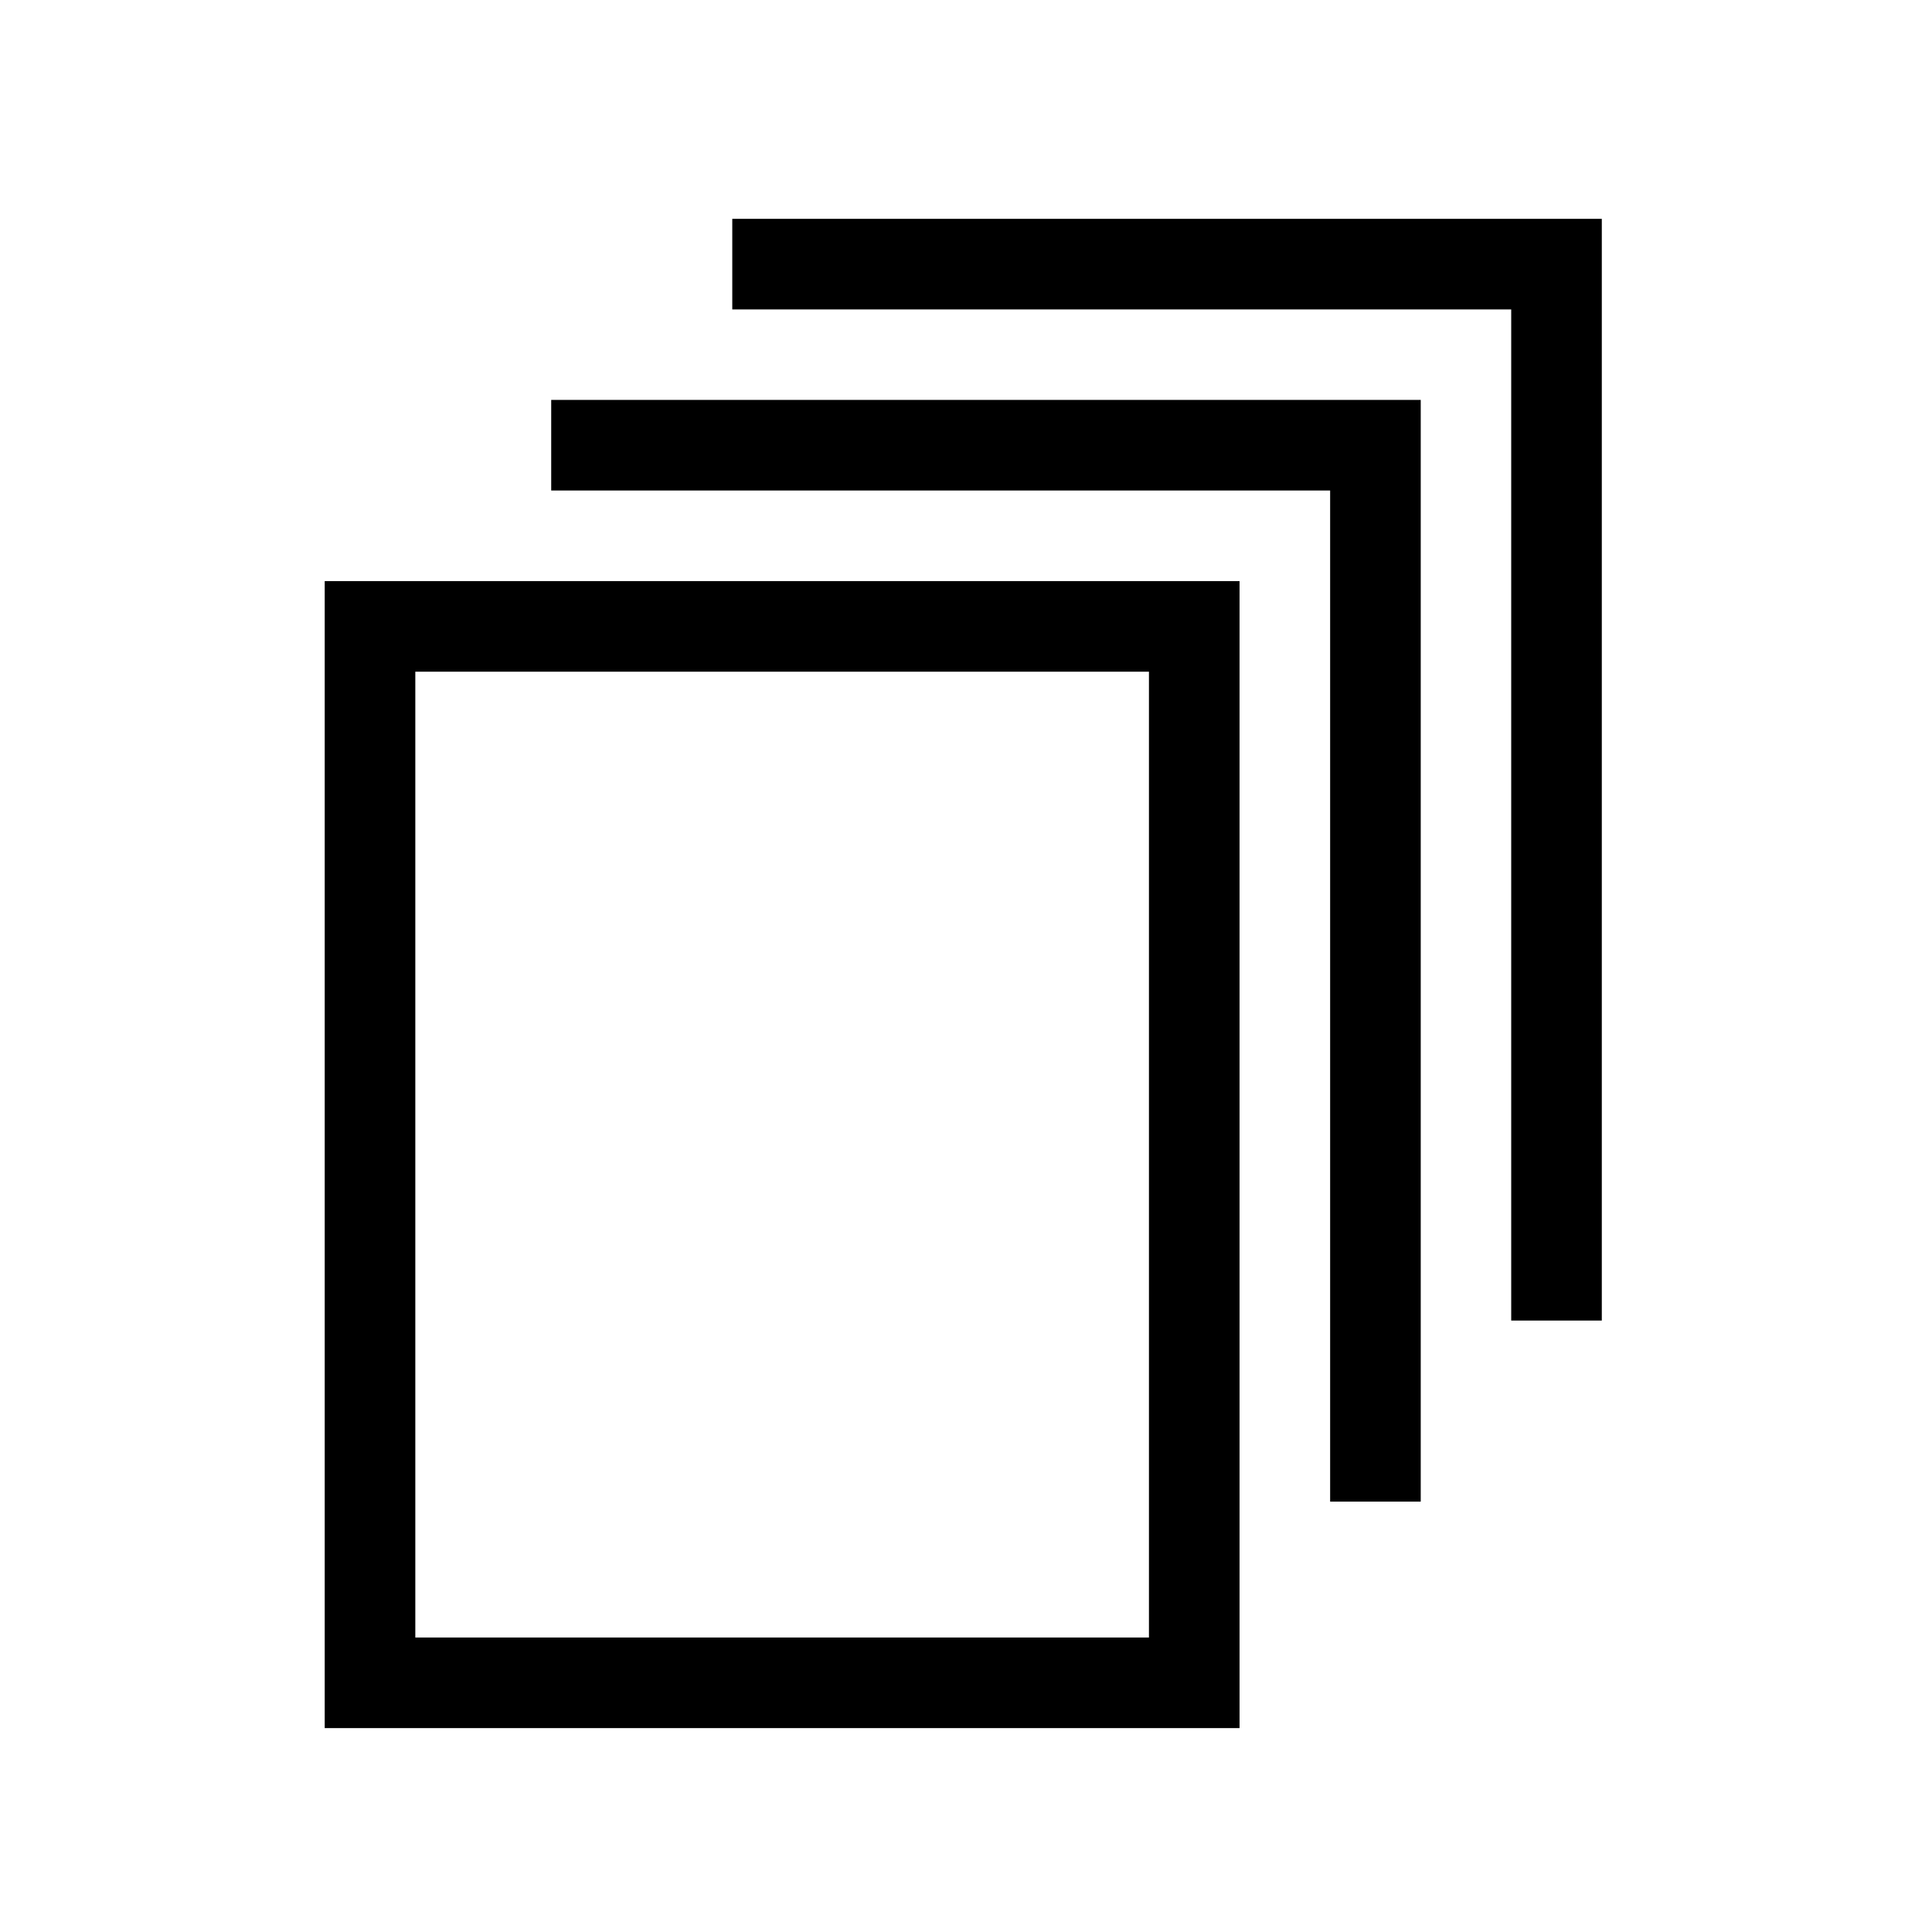
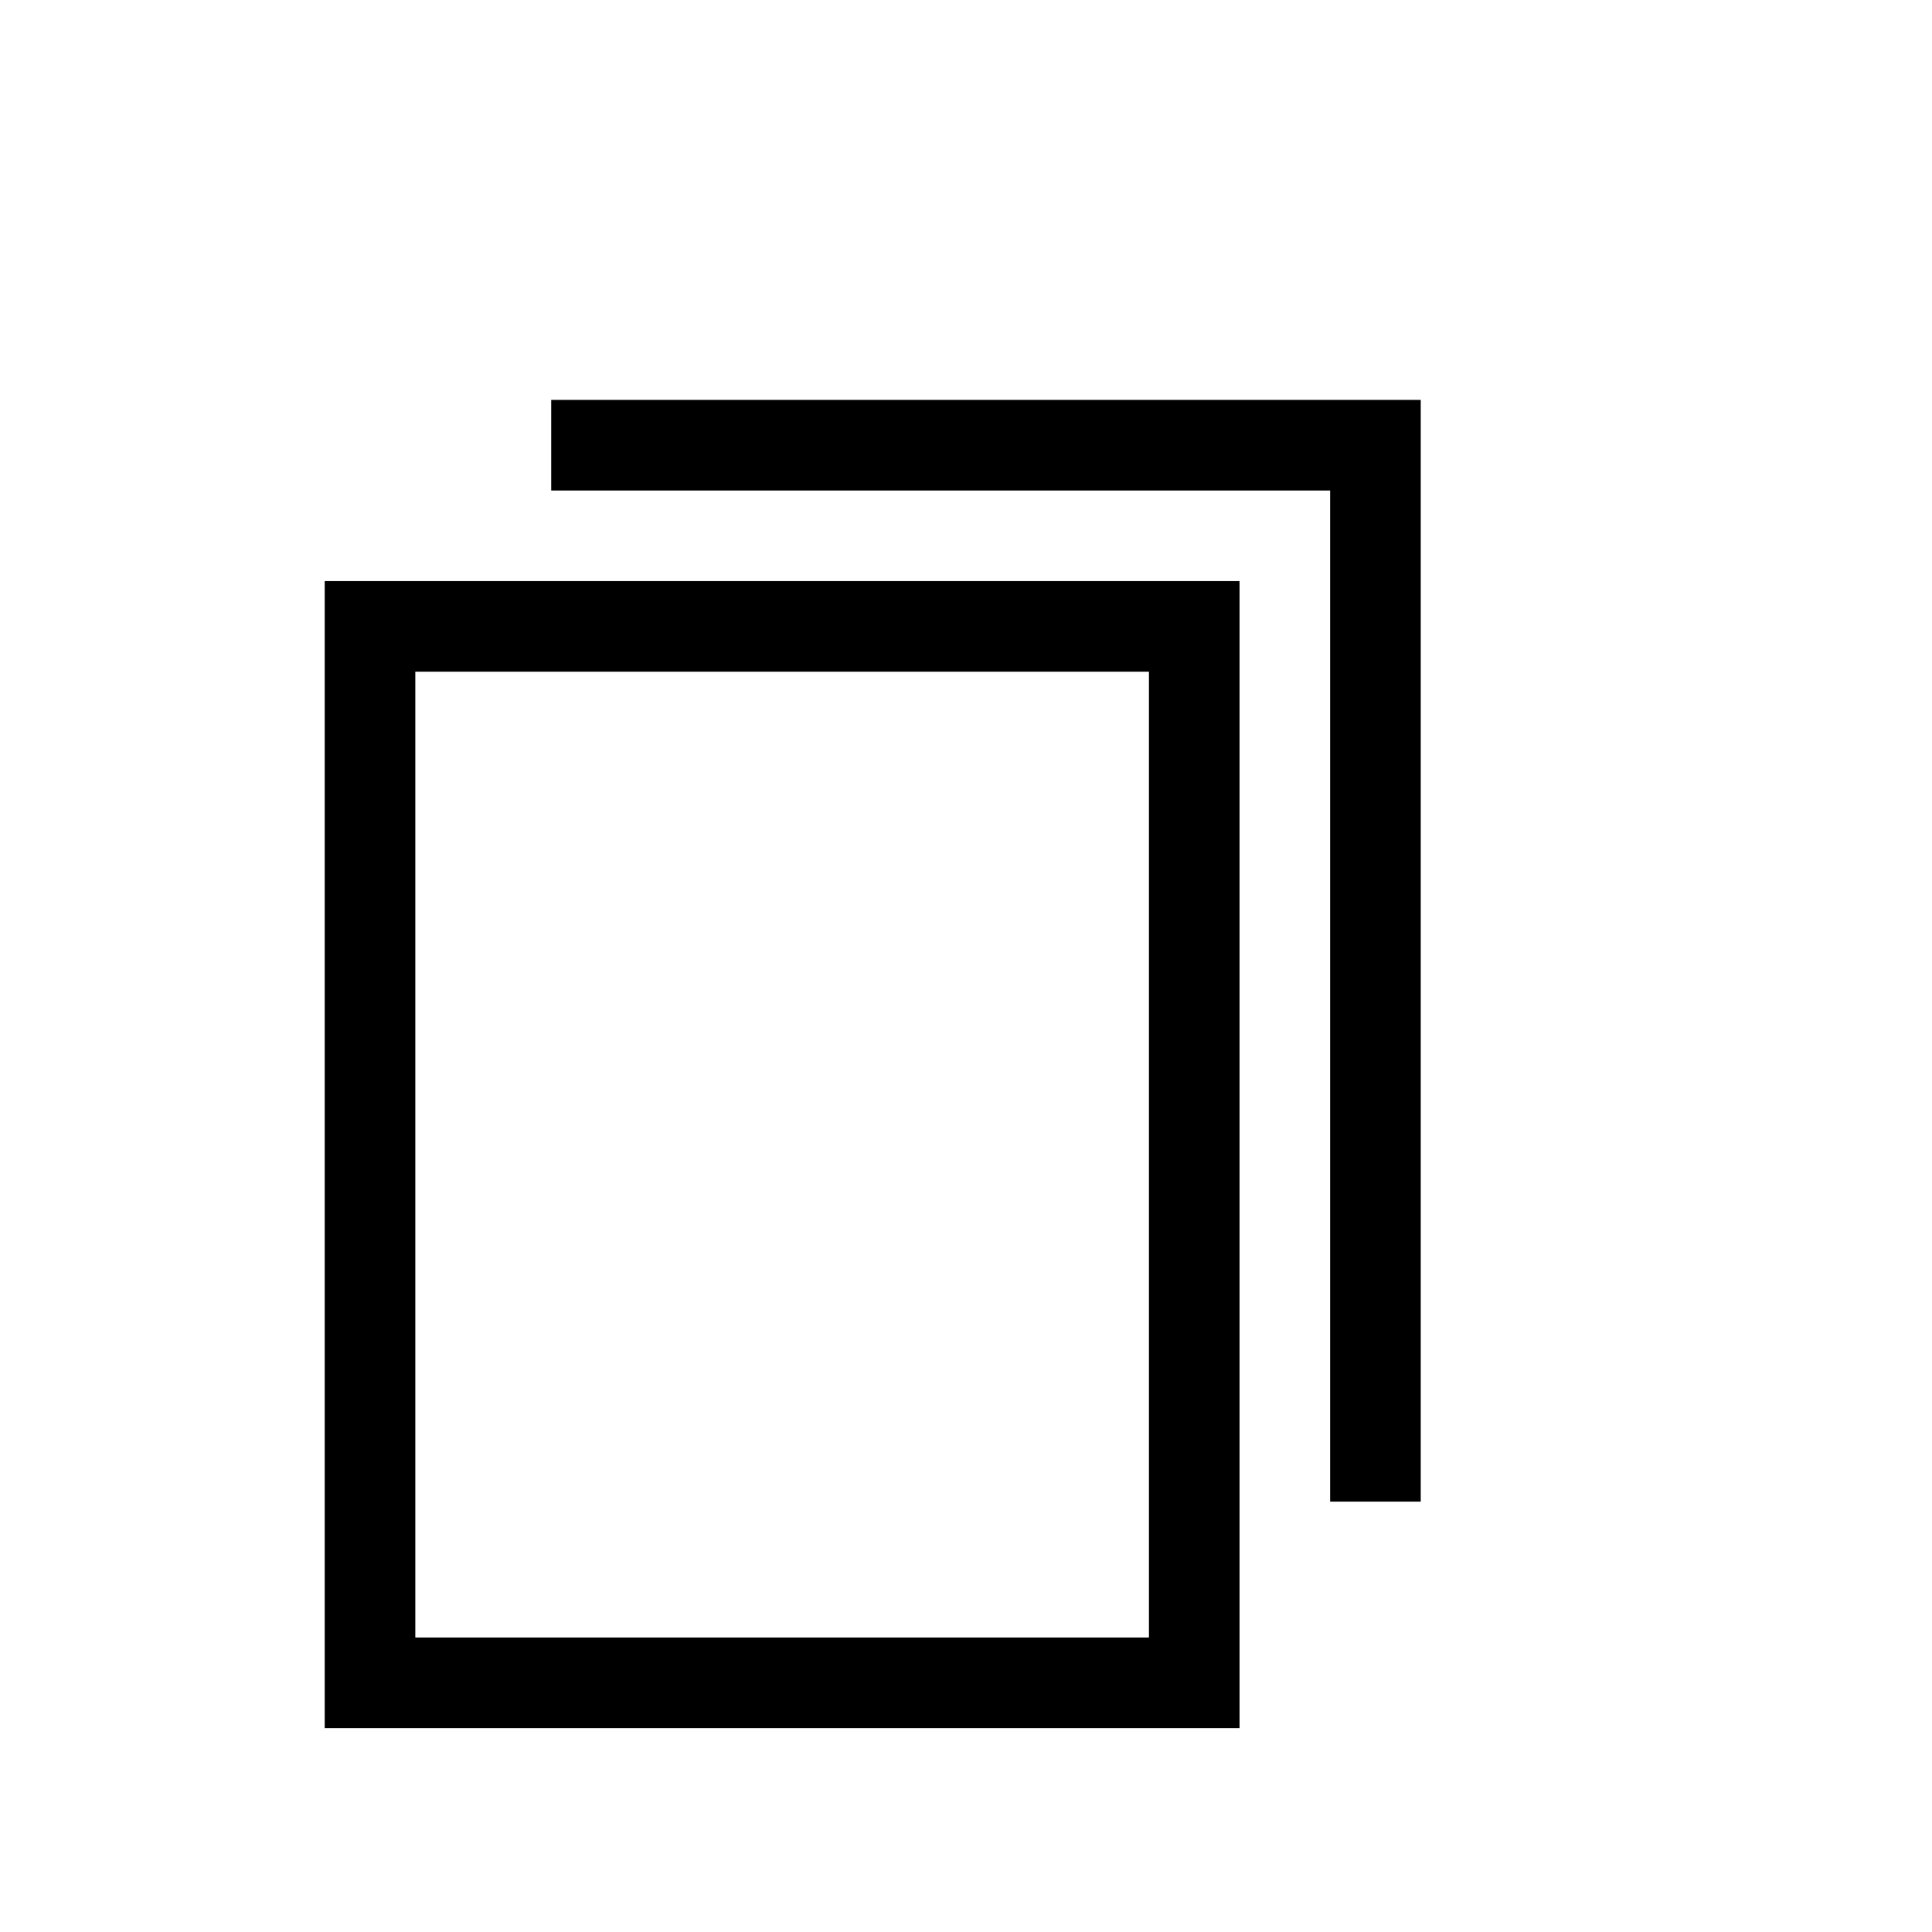
<svg xmlns="http://www.w3.org/2000/svg" width="64" height="64" viewBox="0 0 16.933 16.933" version="1.1" id="svg924">
  <defs id="defs918" />
  <g id="layer1" />
  <rect y="5.49" x="3.243" height="9.259" width="7.224" id="rect3857" style="opacity:1;fill:none;fill-opacity:0.02;stroke:#000000;stroke-width:0.794;stroke-miterlimit:4;stroke-dasharray:none;stroke-opacity:1" />
  <path id="path3896" d="M 4.831,3.902 H 12.055 V 13.161" style="fill:none;fill-rule:evenodd;stroke:#000000;stroke-width:0.794;stroke-linecap:butt;stroke-linejoin:miter;stroke-miterlimit:4;stroke-dasharray:none;stroke-opacity:1" />
-   <path id="path3871" d="M 6.418,2.315 H 13.642 V 11.574" style="fill:none;fill-rule:evenodd;stroke:#000000;stroke-width:0.794;stroke-linecap:butt;stroke-linejoin:miter;stroke-miterlimit:4;stroke-dasharray:none;stroke-opacity:1" />
</svg>